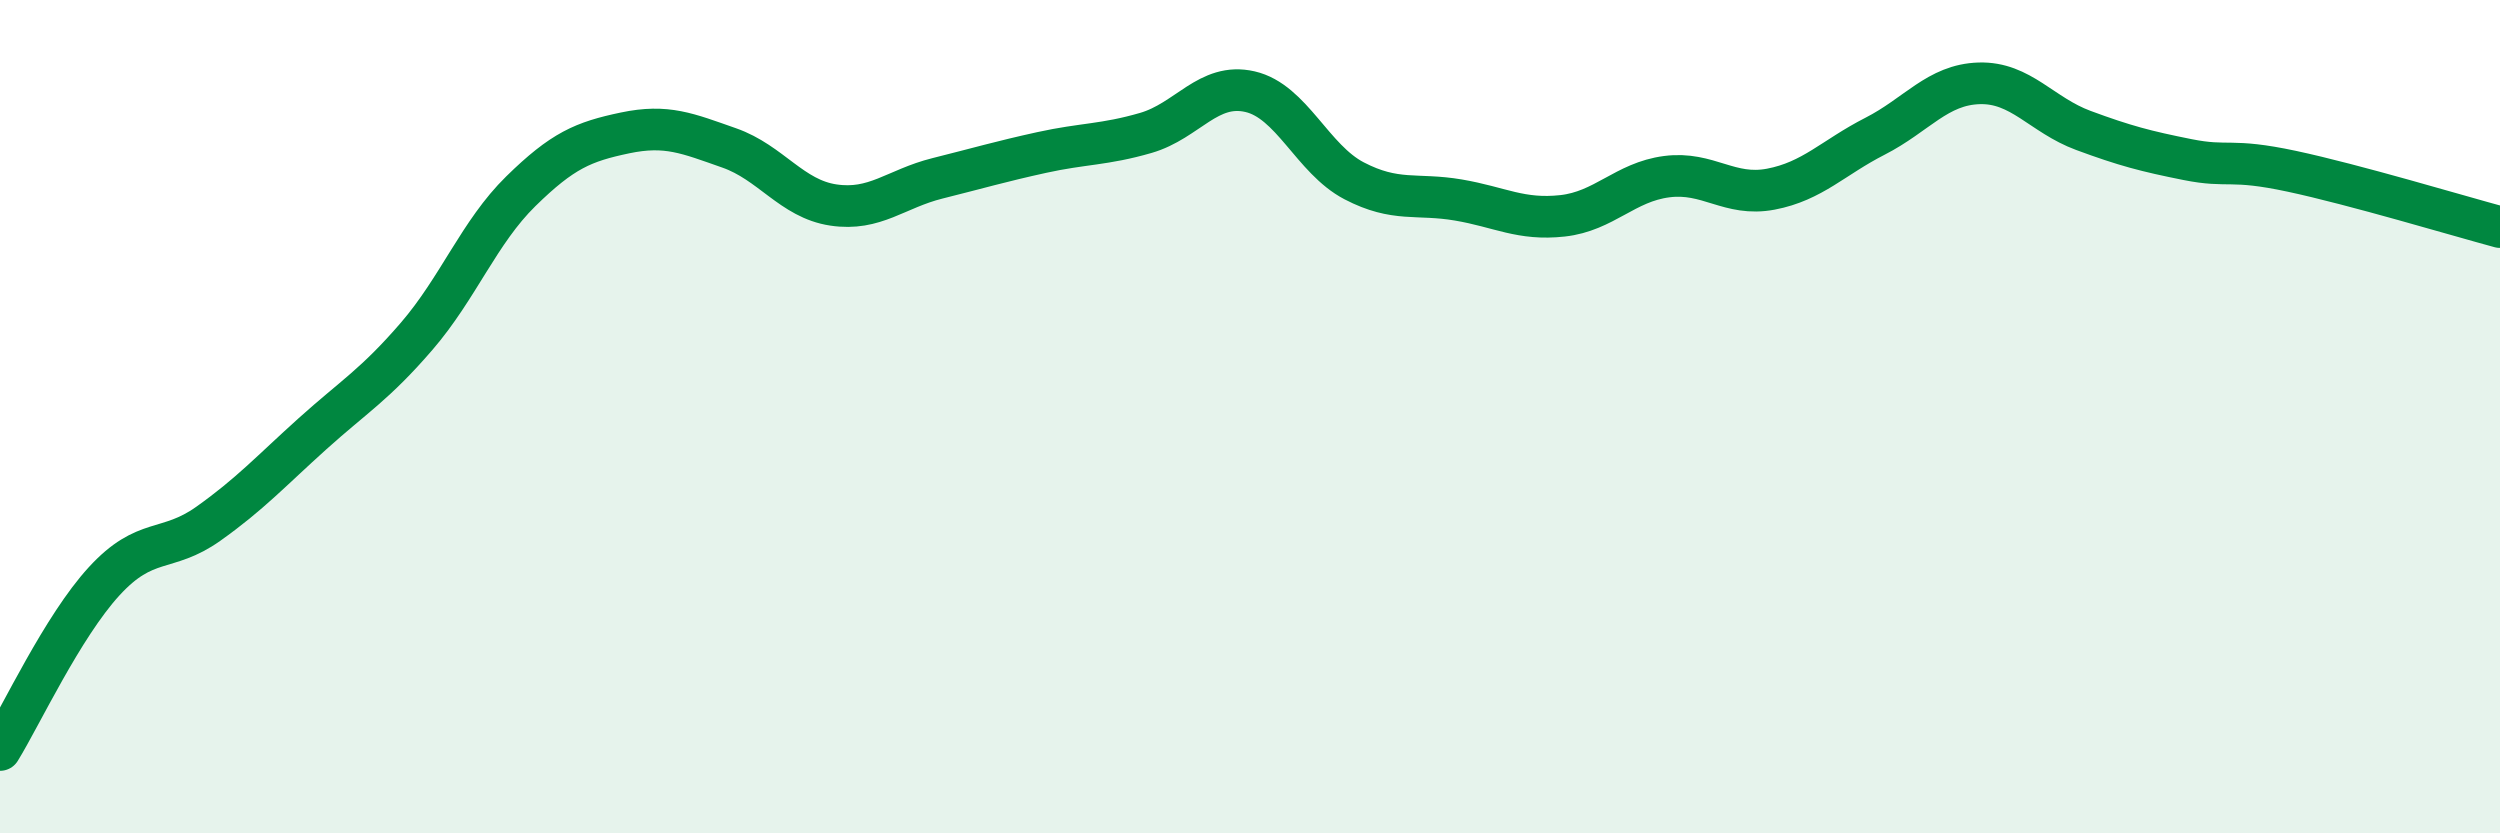
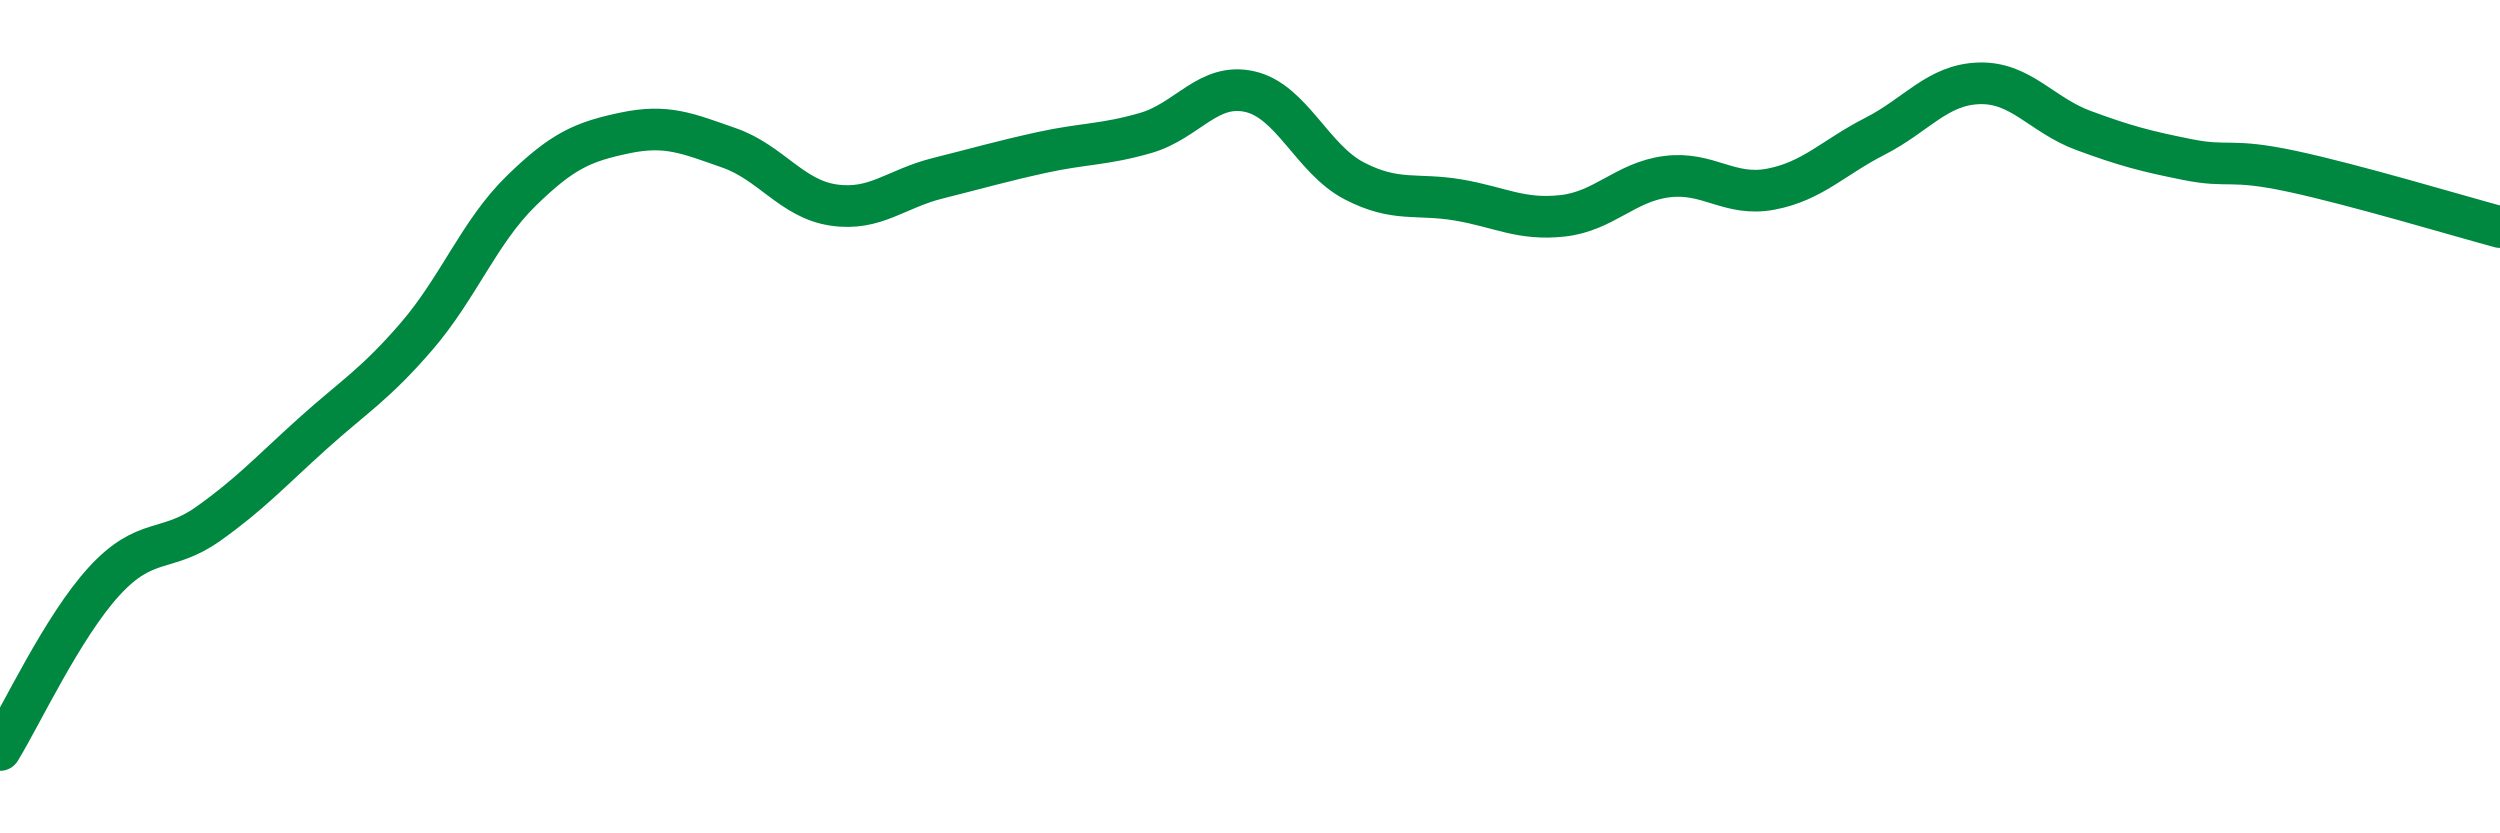
<svg xmlns="http://www.w3.org/2000/svg" width="60" height="20" viewBox="0 0 60 20">
-   <path d="M 0,18 C 0.5,17.19 1.5,15.04 2.5,13.95 C 3.5,12.86 4,13.28 5,12.57 C 6,11.86 6.5,11.31 7.5,10.41 C 8.5,9.51 9,9.23 10,8.07 C 11,6.91 11.5,5.57 12.5,4.59 C 13.5,3.61 14,3.4 15,3.19 C 16,2.98 16.5,3.2 17.5,3.55 C 18.5,3.9 19,4.77 20,4.92 C 21,5.07 21.5,4.53 22.5,4.28 C 23.5,4.03 24,3.88 25,3.66 C 26,3.44 26.5,3.48 27.5,3.19 C 28.5,2.9 29,1.97 30,2.2 C 31,2.43 31.5,3.82 32.5,4.34 C 33.5,4.86 34,4.63 35,4.8 C 36,4.97 36.5,5.29 37.5,5.18 C 38.5,5.07 39,4.37 40,4.24 C 41,4.11 41.5,4.73 42.5,4.54 C 43.5,4.35 44,3.78 45,3.27 C 46,2.76 46.5,2.03 47.5,2 C 48.5,1.97 49,2.76 50,3.13 C 51,3.5 51.5,3.63 52.5,3.83 C 53.5,4.03 53.5,3.79 55,4.11 C 56.5,4.43 59,5.18 60,5.45L60 20L0 20Z" fill="#008740" opacity="0.1" stroke-linecap="round" stroke-linejoin="round" />
  <path d="M 0,18 C 0.5,17.19 1.5,15.04 2.5,13.95 C 3.5,12.86 4,13.28 5,12.57 C 6,11.86 6.5,11.31 7.5,10.41 C 8.5,9.51 9,9.23 10,8.07 C 11,6.91 11.5,5.57 12.5,4.59 C 13.5,3.61 14,3.4 15,3.19 C 16,2.98 16.5,3.2 17.5,3.55 C 18.5,3.9 19,4.77 20,4.92 C 21,5.07 21.5,4.53 22.5,4.28 C 23.5,4.03 24,3.88 25,3.66 C 26,3.44 26.5,3.48 27.5,3.19 C 28.5,2.9 29,1.97 30,2.2 C 31,2.43 31.5,3.82 32.5,4.34 C 33.5,4.86 34,4.63 35,4.8 C 36,4.97 36.5,5.29 37.5,5.18 C 38.5,5.07 39,4.37 40,4.24 C 41,4.11 41.5,4.73 42.5,4.54 C 43.5,4.35 44,3.78 45,3.27 C 46,2.76 46.5,2.03 47.5,2 C 48.5,1.97 49,2.76 50,3.13 C 51,3.5 51.5,3.63 52.5,3.83 C 53.5,4.03 53.5,3.79 55,4.11 C 56.5,4.43 59,5.18 60,5.45" stroke="#008740" stroke-width="1" fill="none" stroke-linecap="round" stroke-linejoin="round" />
</svg>